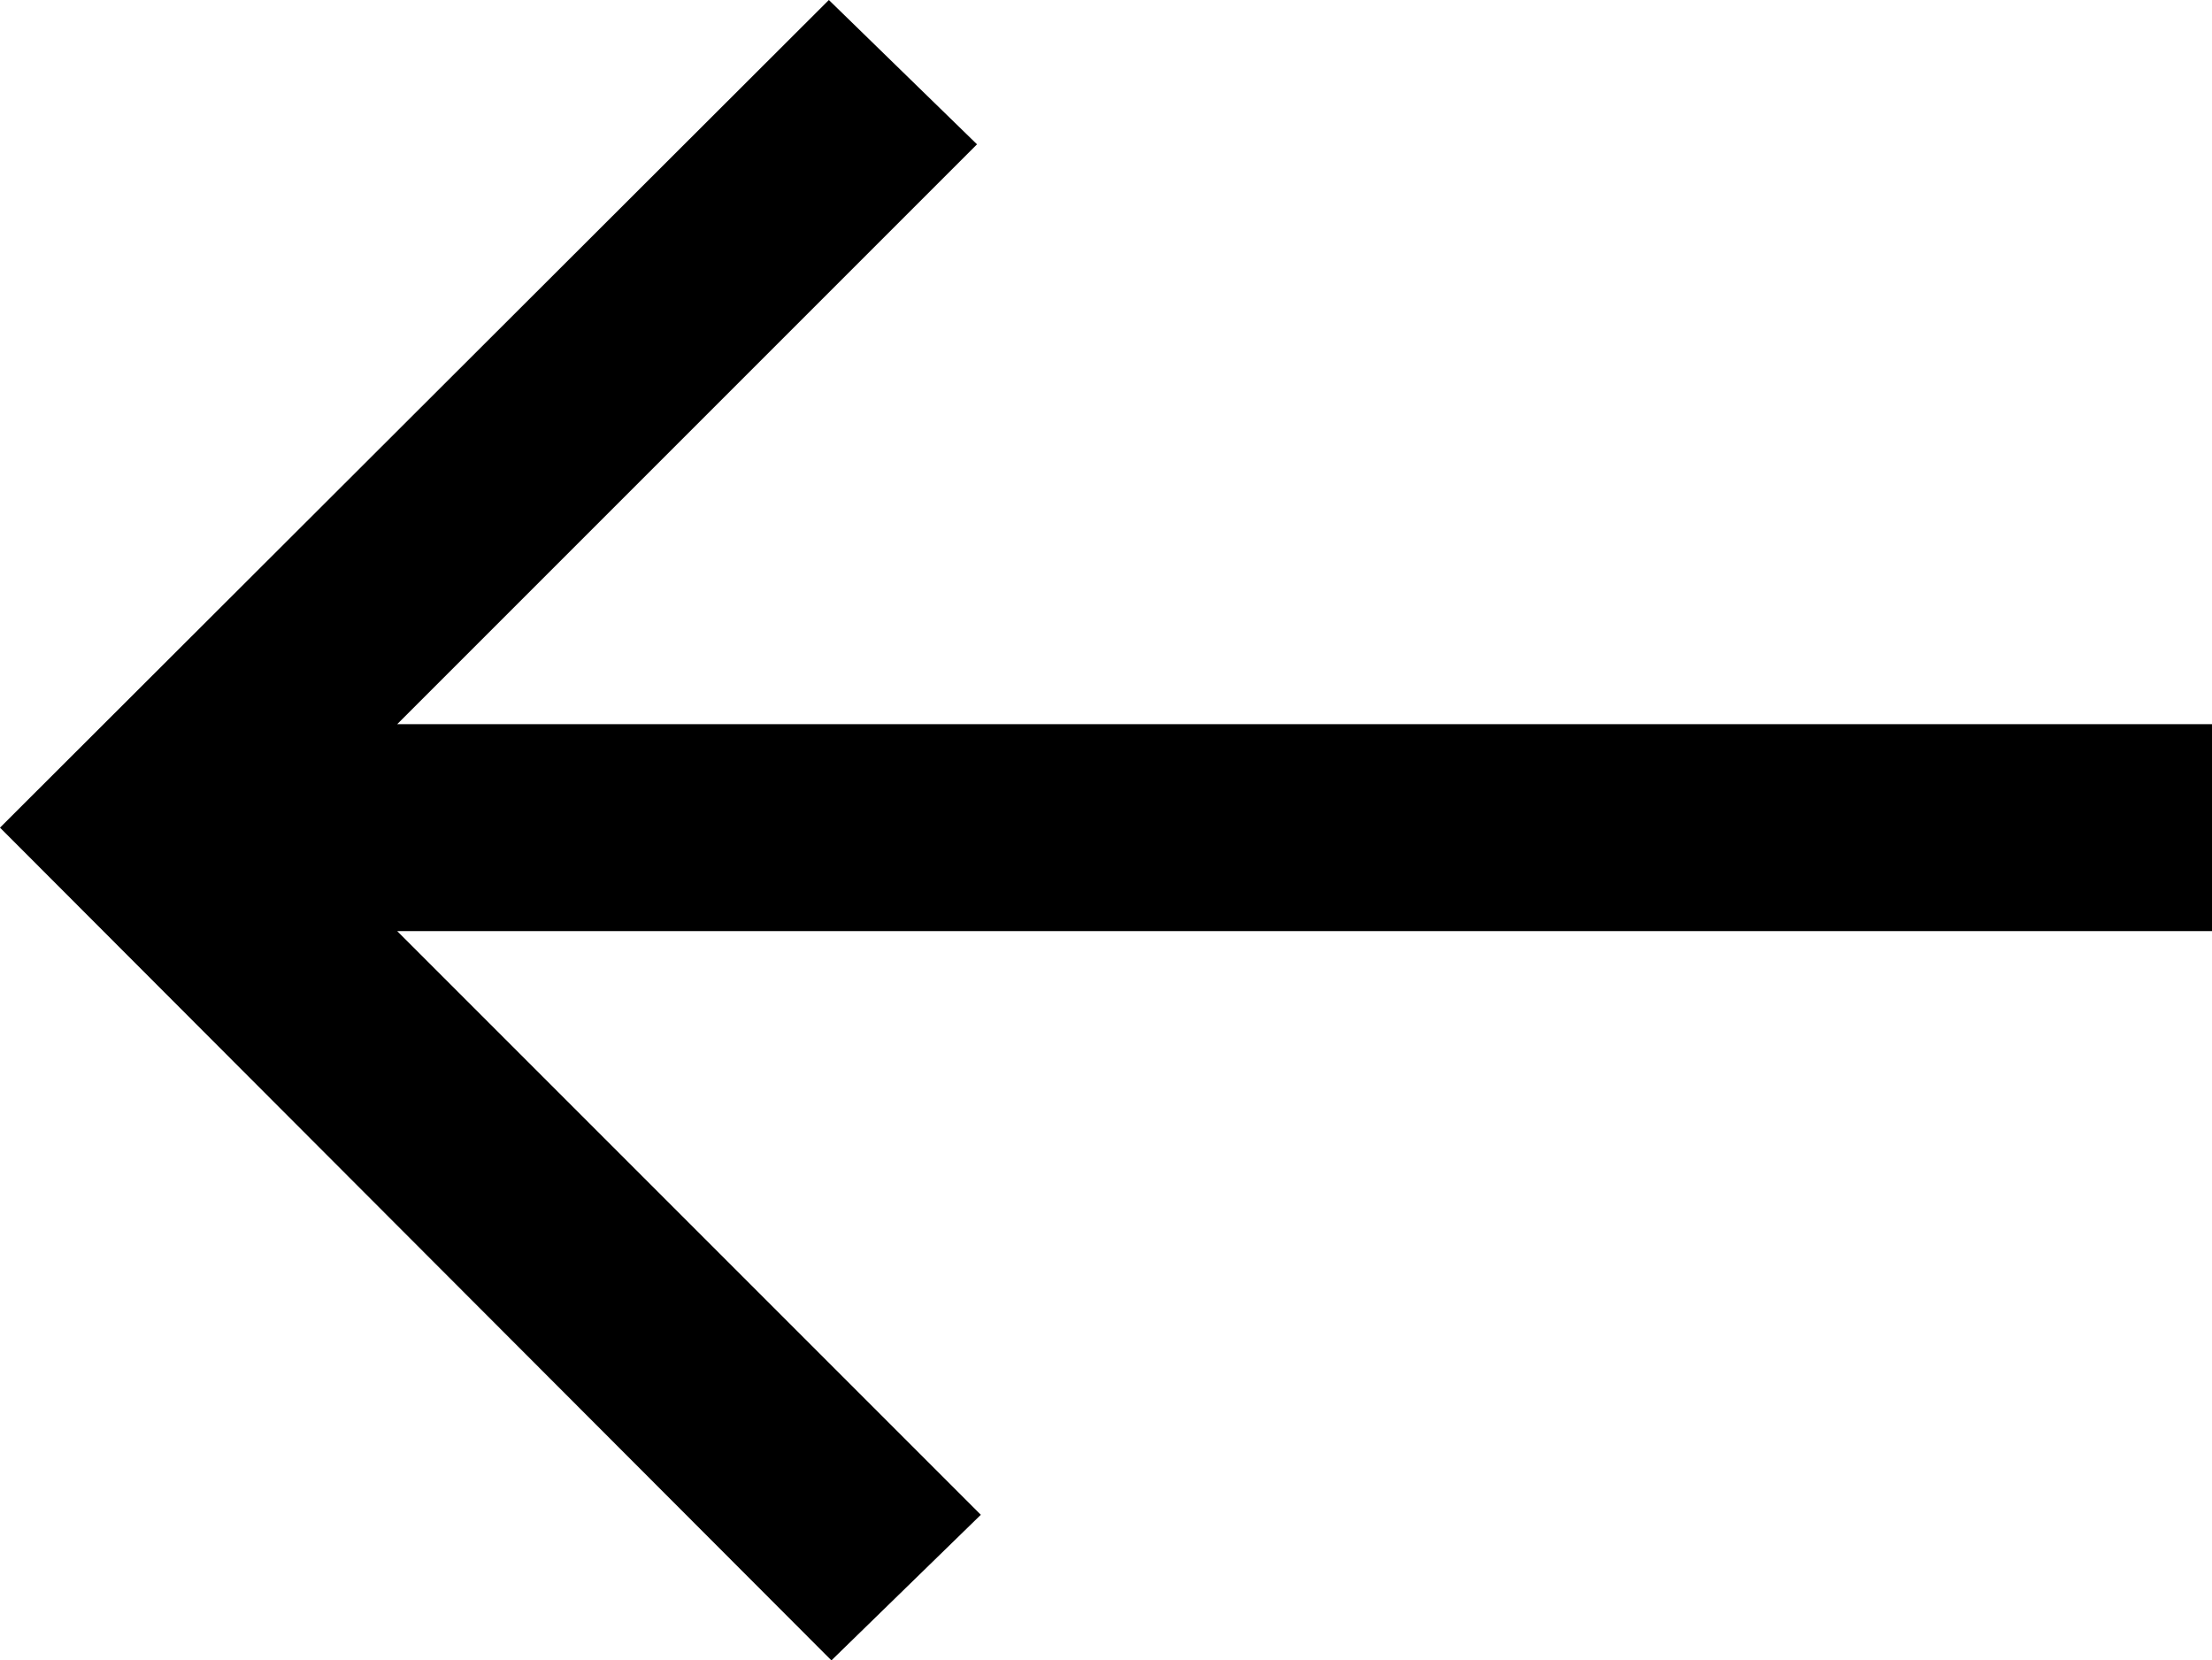
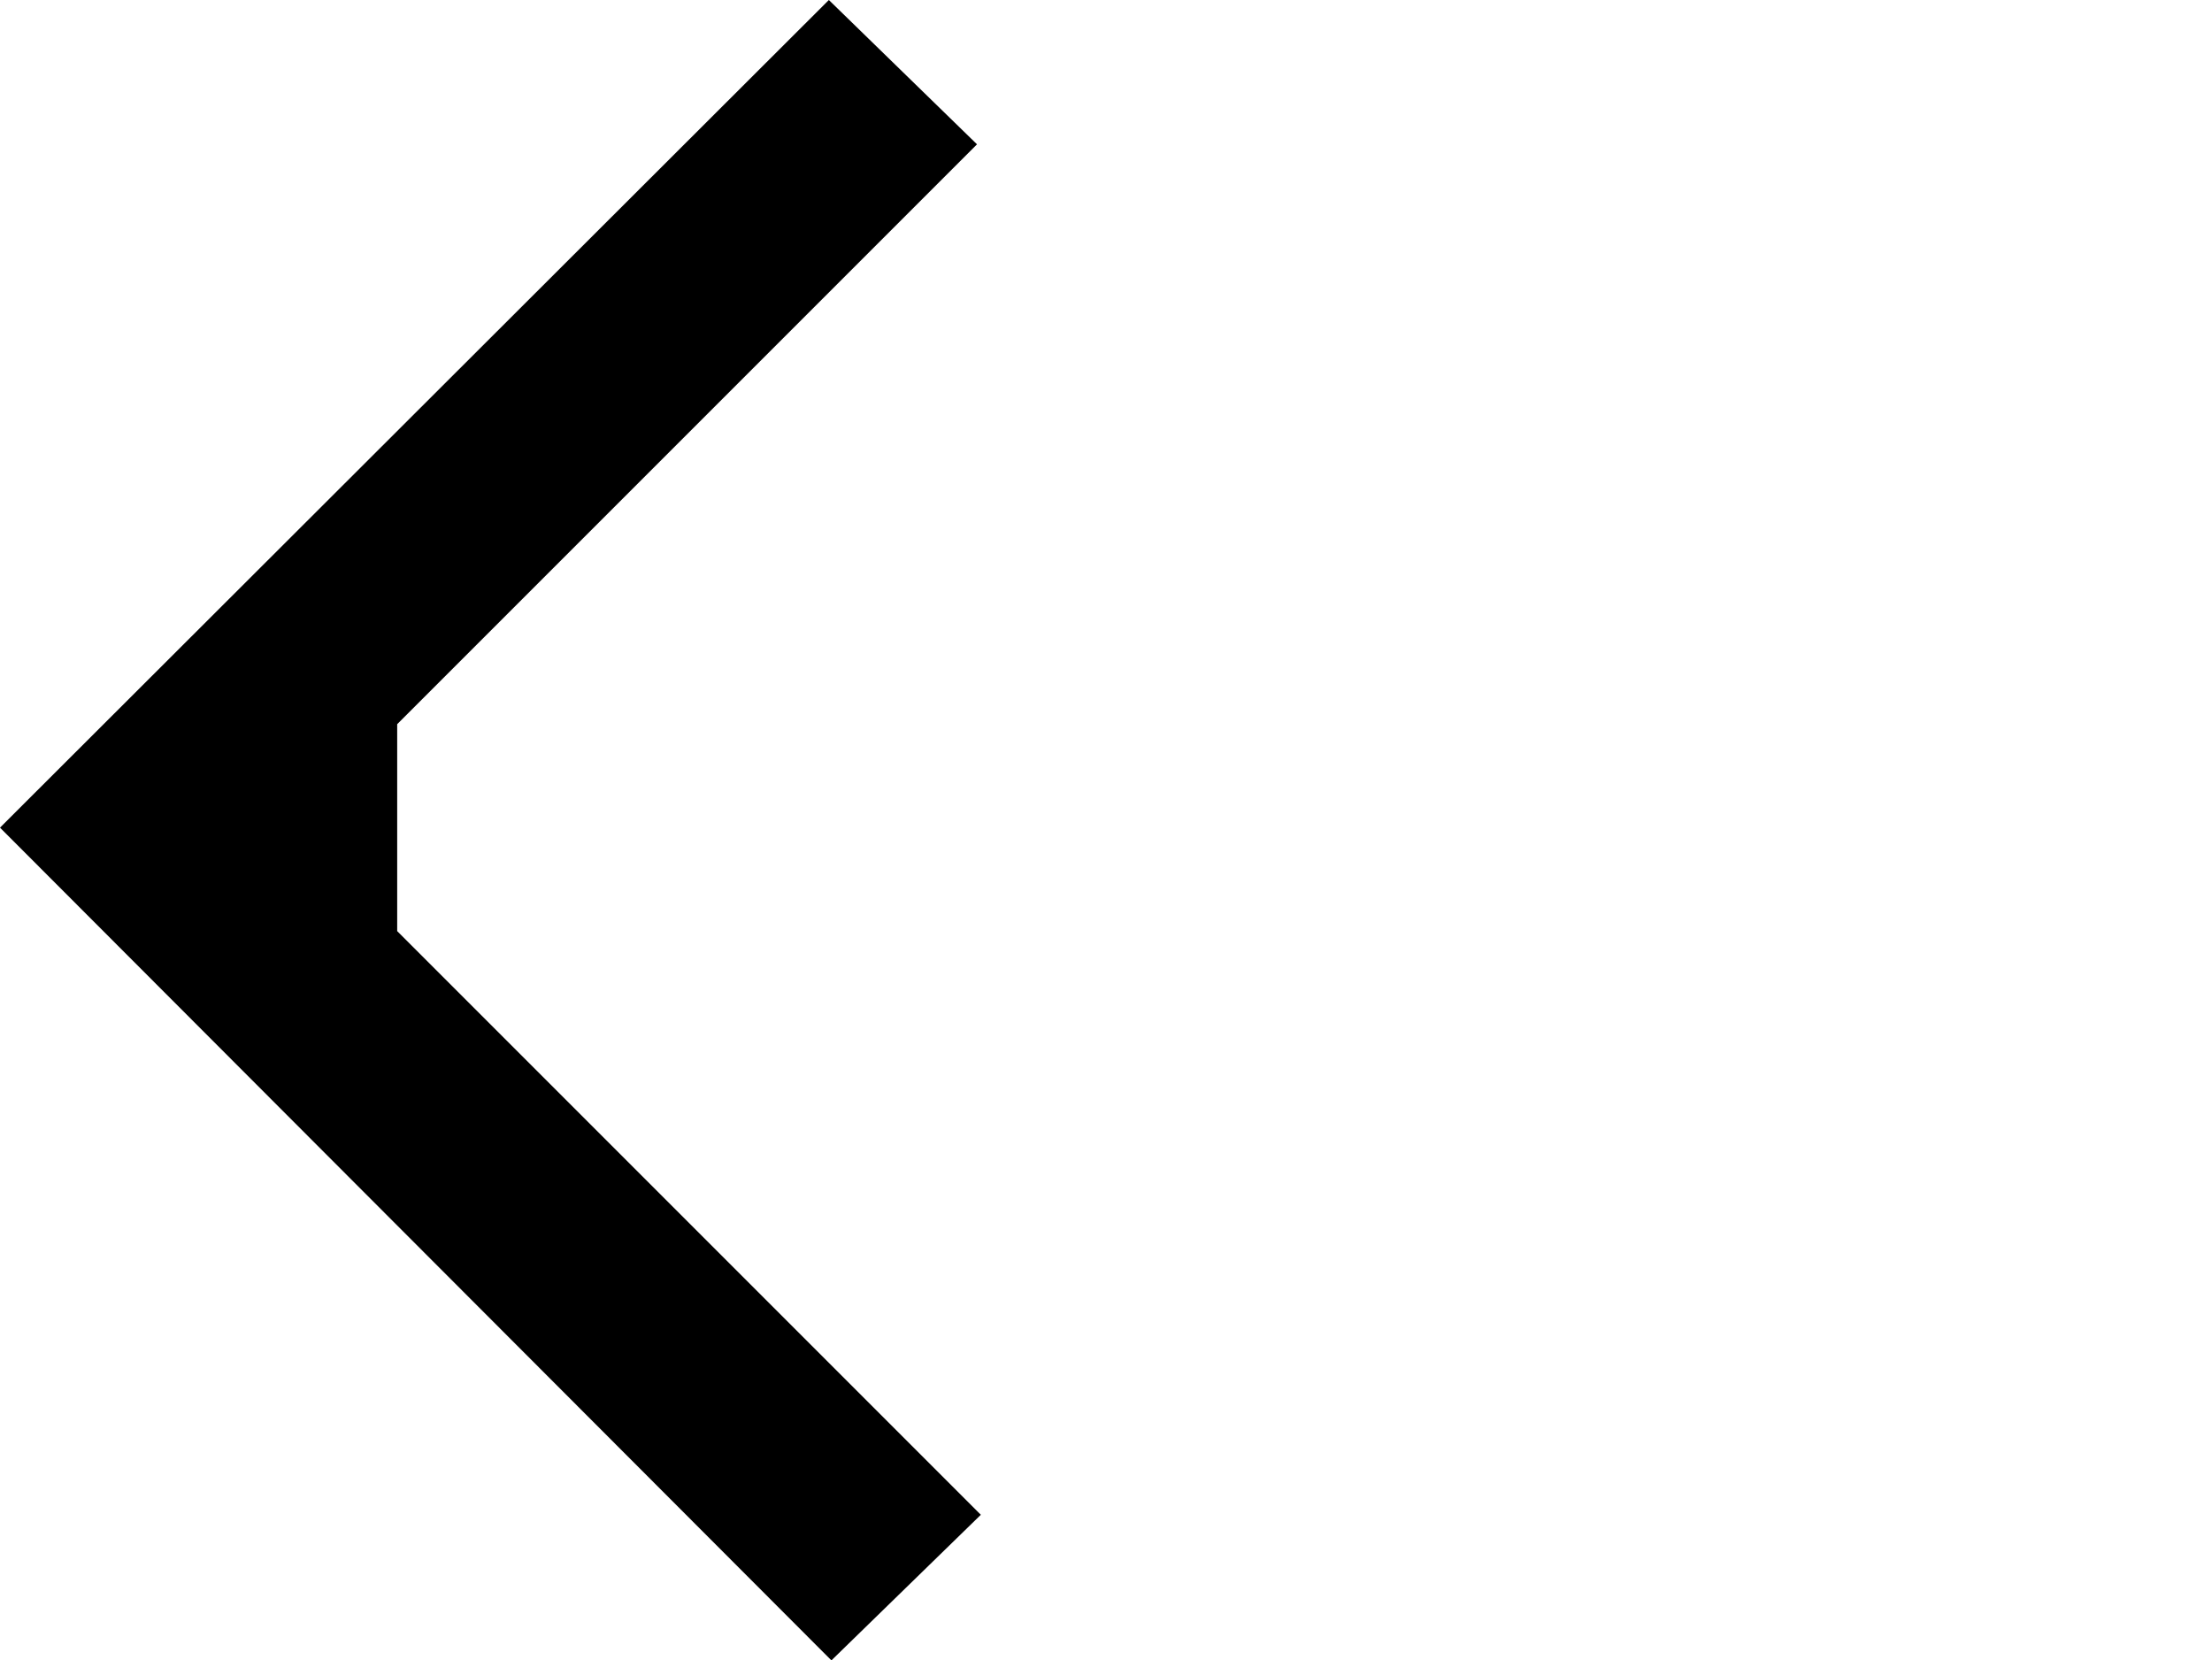
<svg xmlns="http://www.w3.org/2000/svg" id="Layer_1" data-name="Layer 1" viewBox="0 0 17.32 13">
-   <path d="M14.49,17.38l1.16,1.13-4.54,4.54H25.32v1.62H11.11l4.57,4.57-1.17,1.14L8,23.86Z" transform="translate(-8 -17.38)" />
+   <path d="M14.49,17.38l1.16,1.13-4.54,4.54v1.62H11.11l4.57,4.57-1.17,1.14L8,23.86Z" transform="translate(-8 -17.38)" />
</svg>